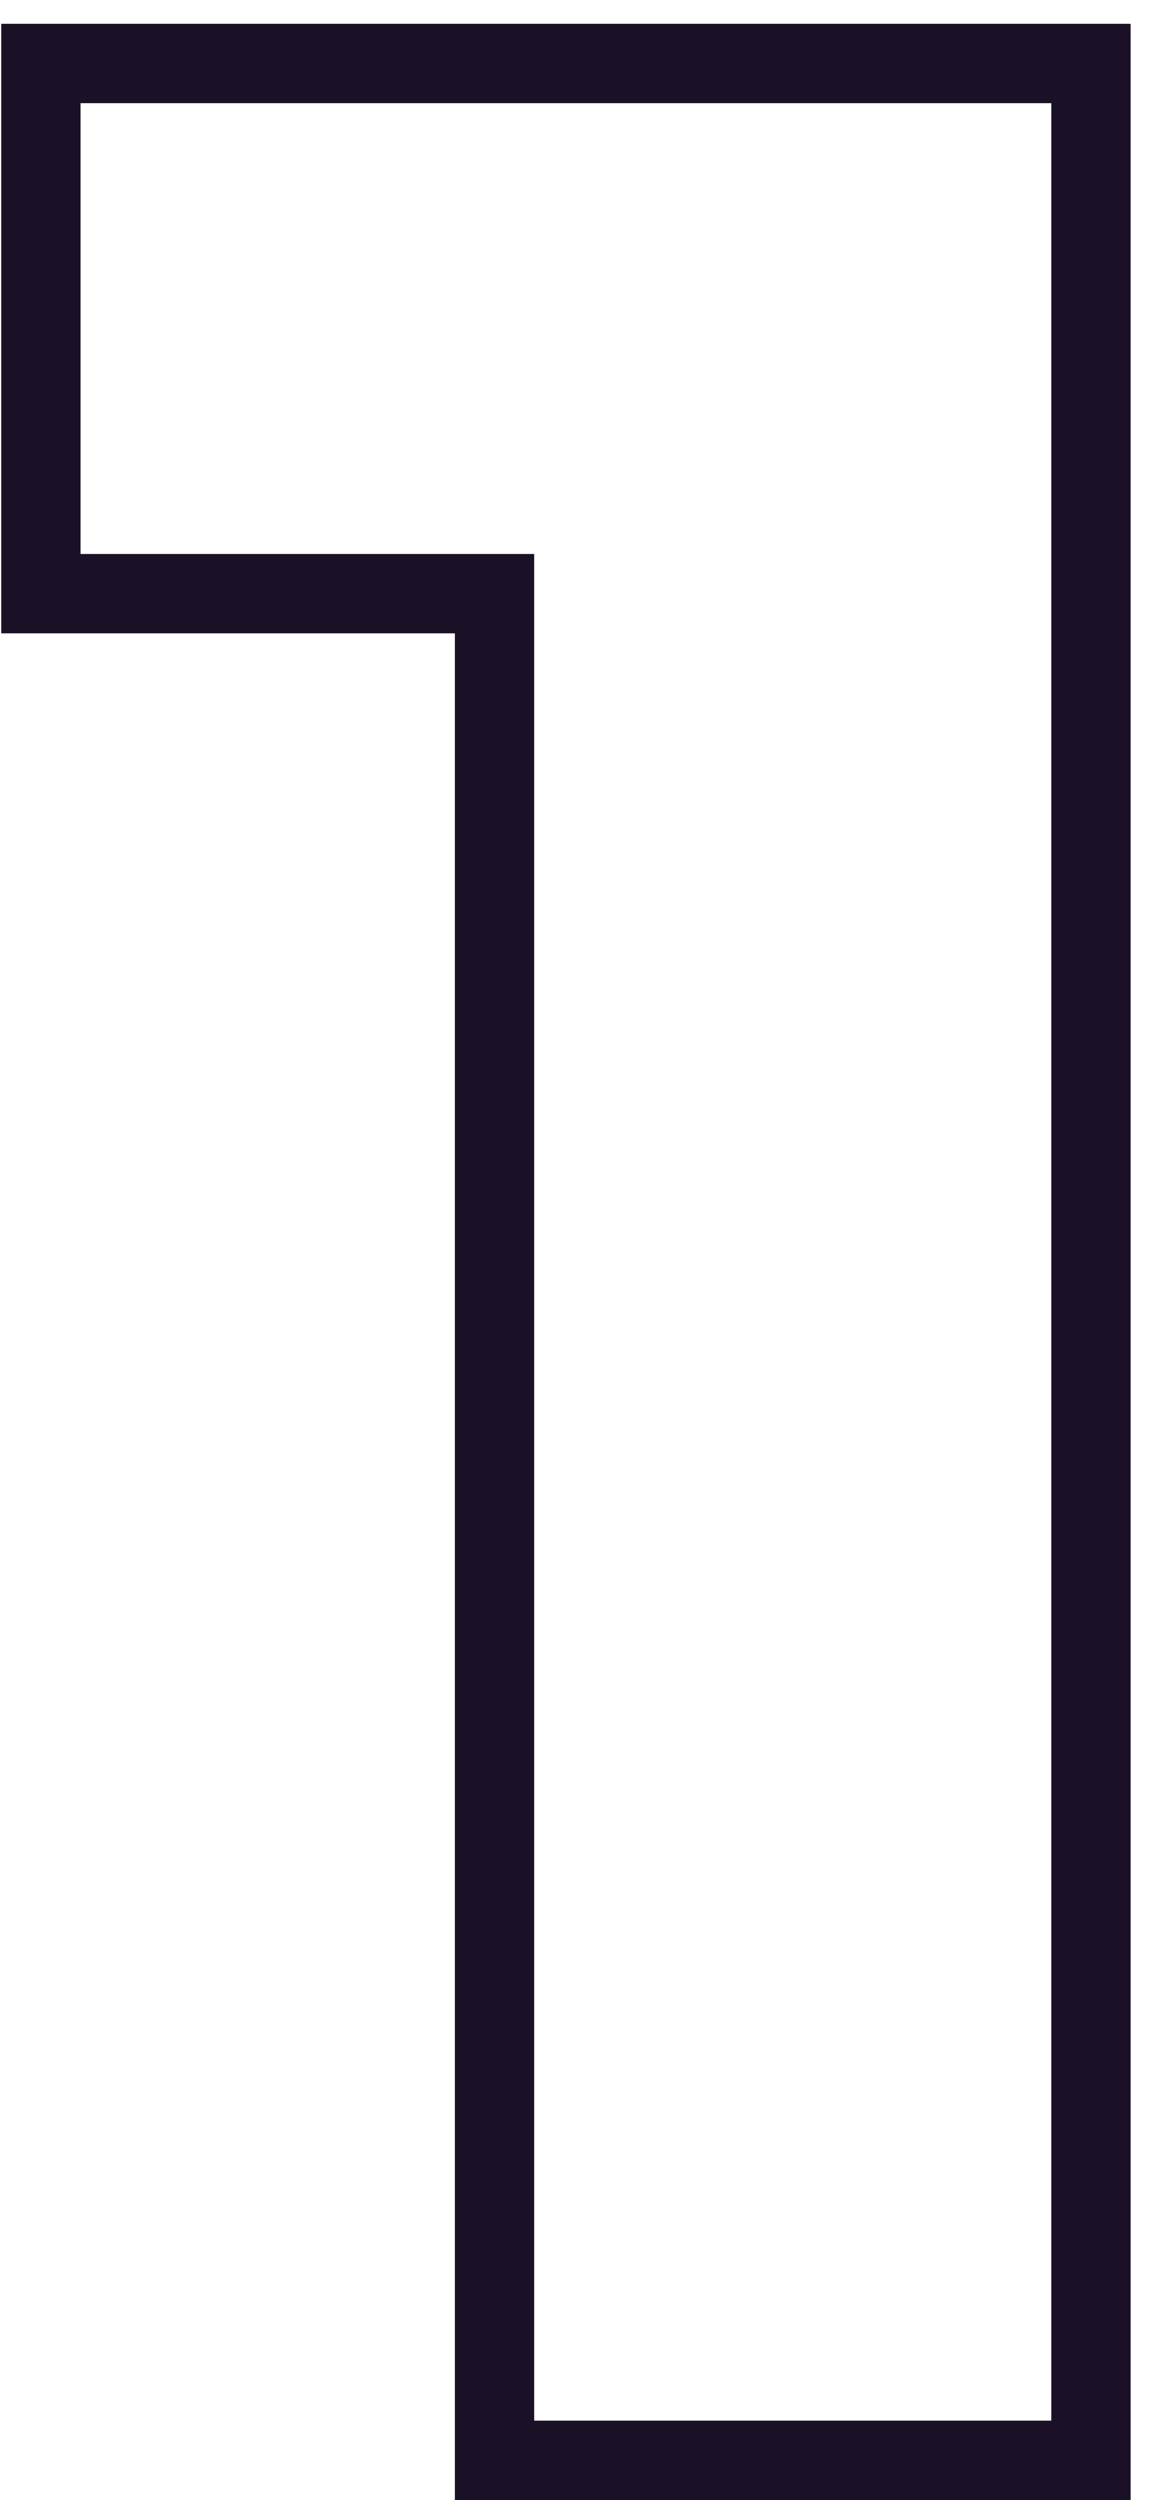
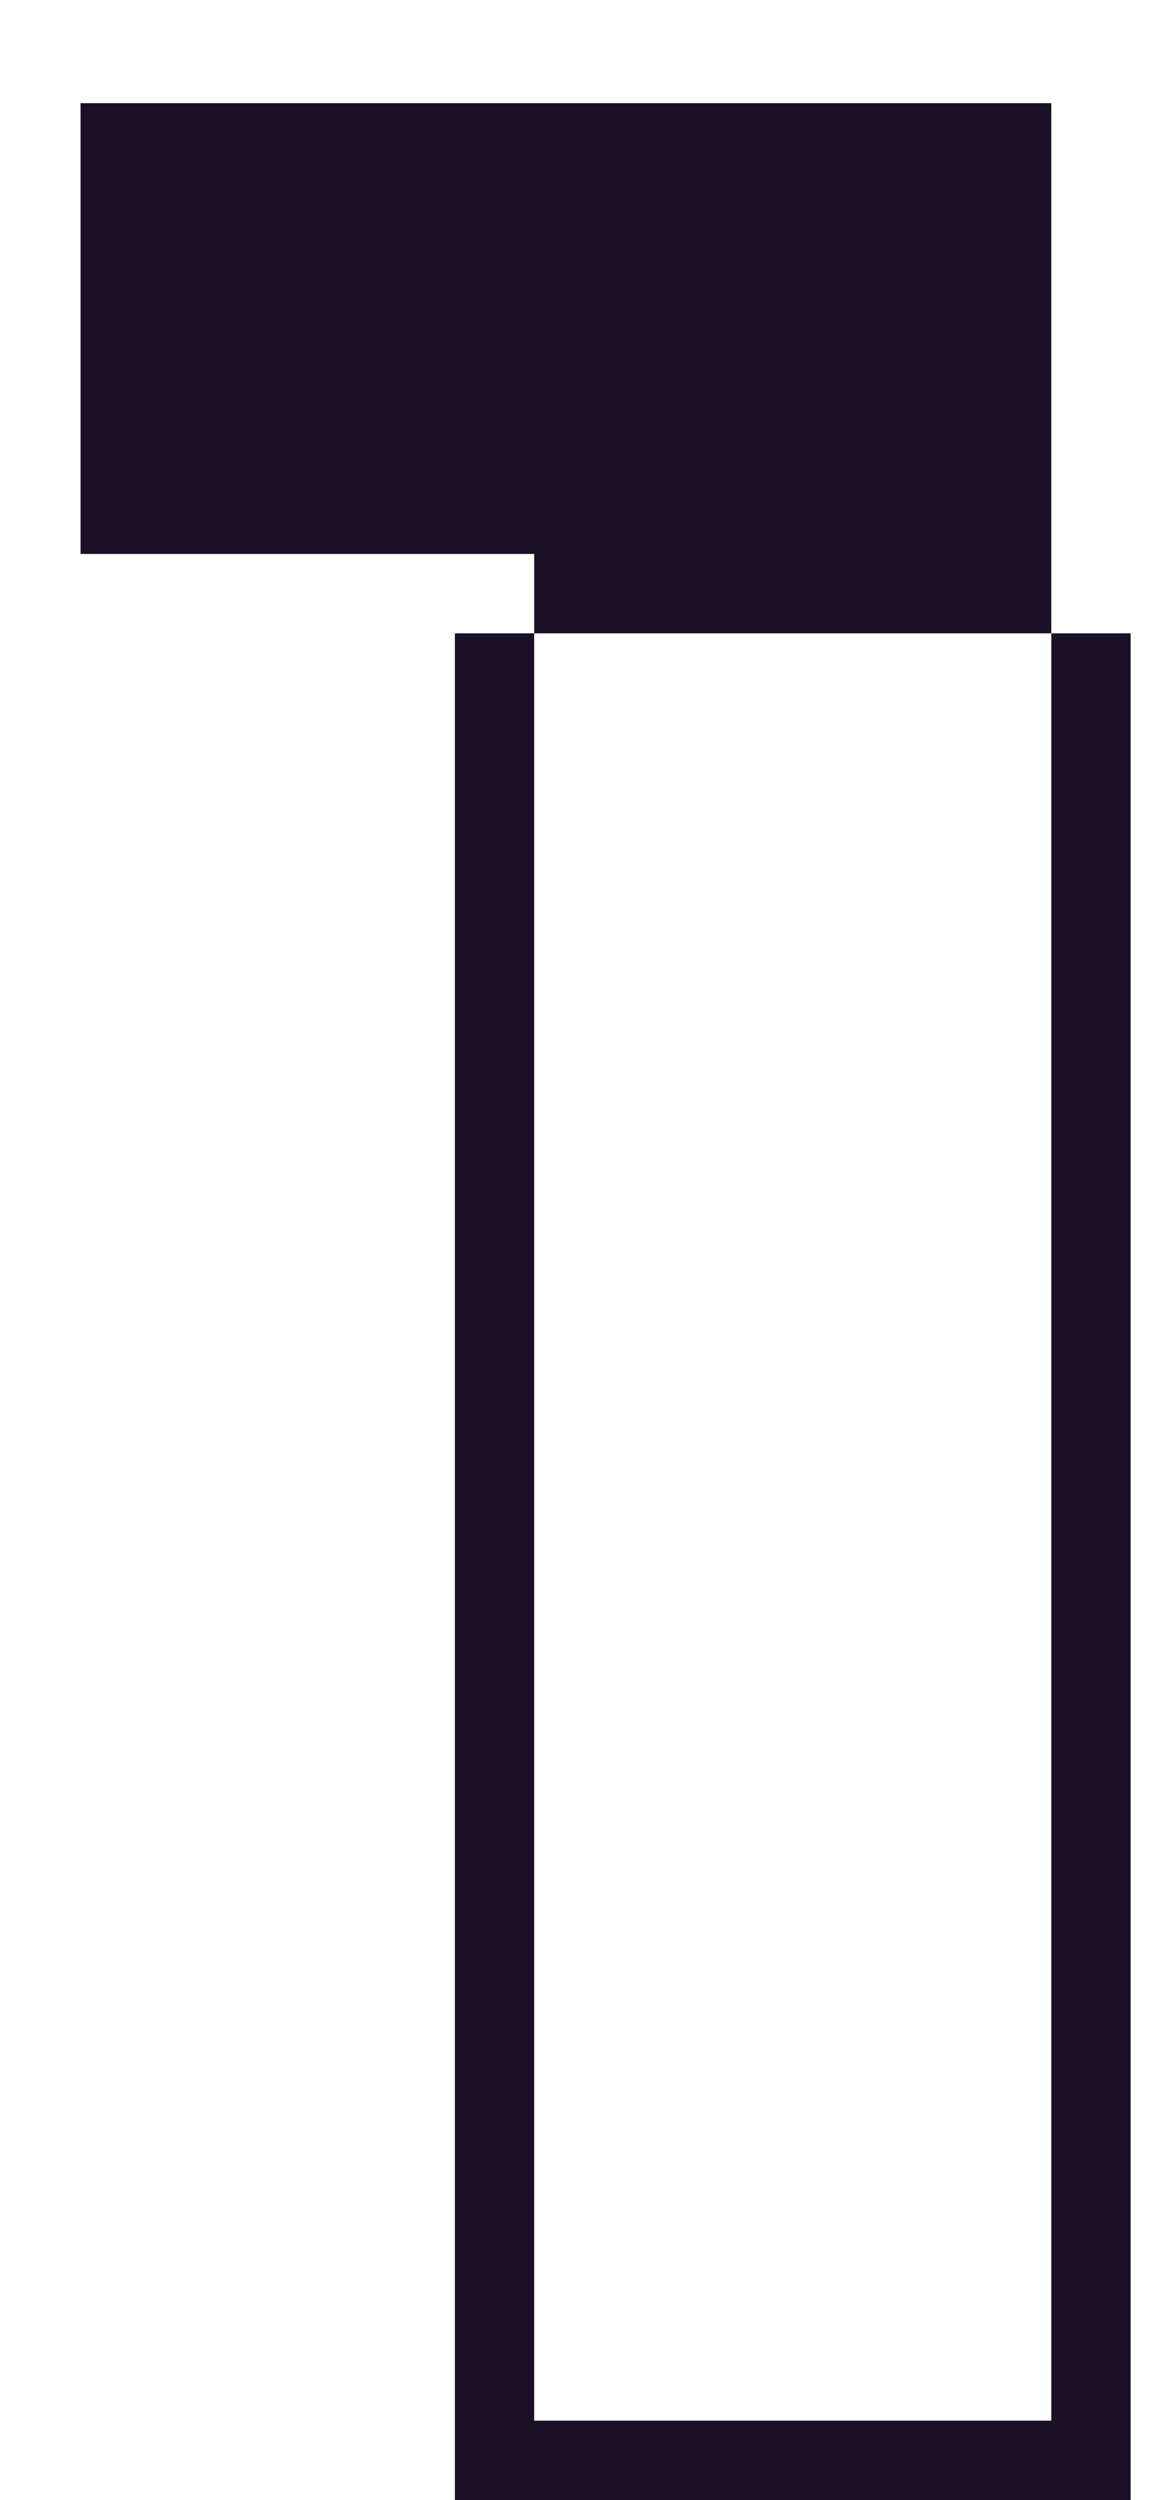
<svg xmlns="http://www.w3.org/2000/svg" width="29" height="63" viewBox="0 0 29 63" fill="none">
-   <path fill-rule="evenodd" clip-rule="evenodd" d="M11.471 63V15.96H0.031V0.6H28.511V63H11.471ZM13.471 13.96V61H26.511V2.6H2.031V13.96H13.471Z" fill="#1B1127" />
+   <path fill-rule="evenodd" clip-rule="evenodd" d="M11.471 63V15.96H0.031H28.511V63H11.471ZM13.471 13.96V61H26.511V2.6H2.031V13.96H13.471Z" fill="#1B1127" />
</svg>